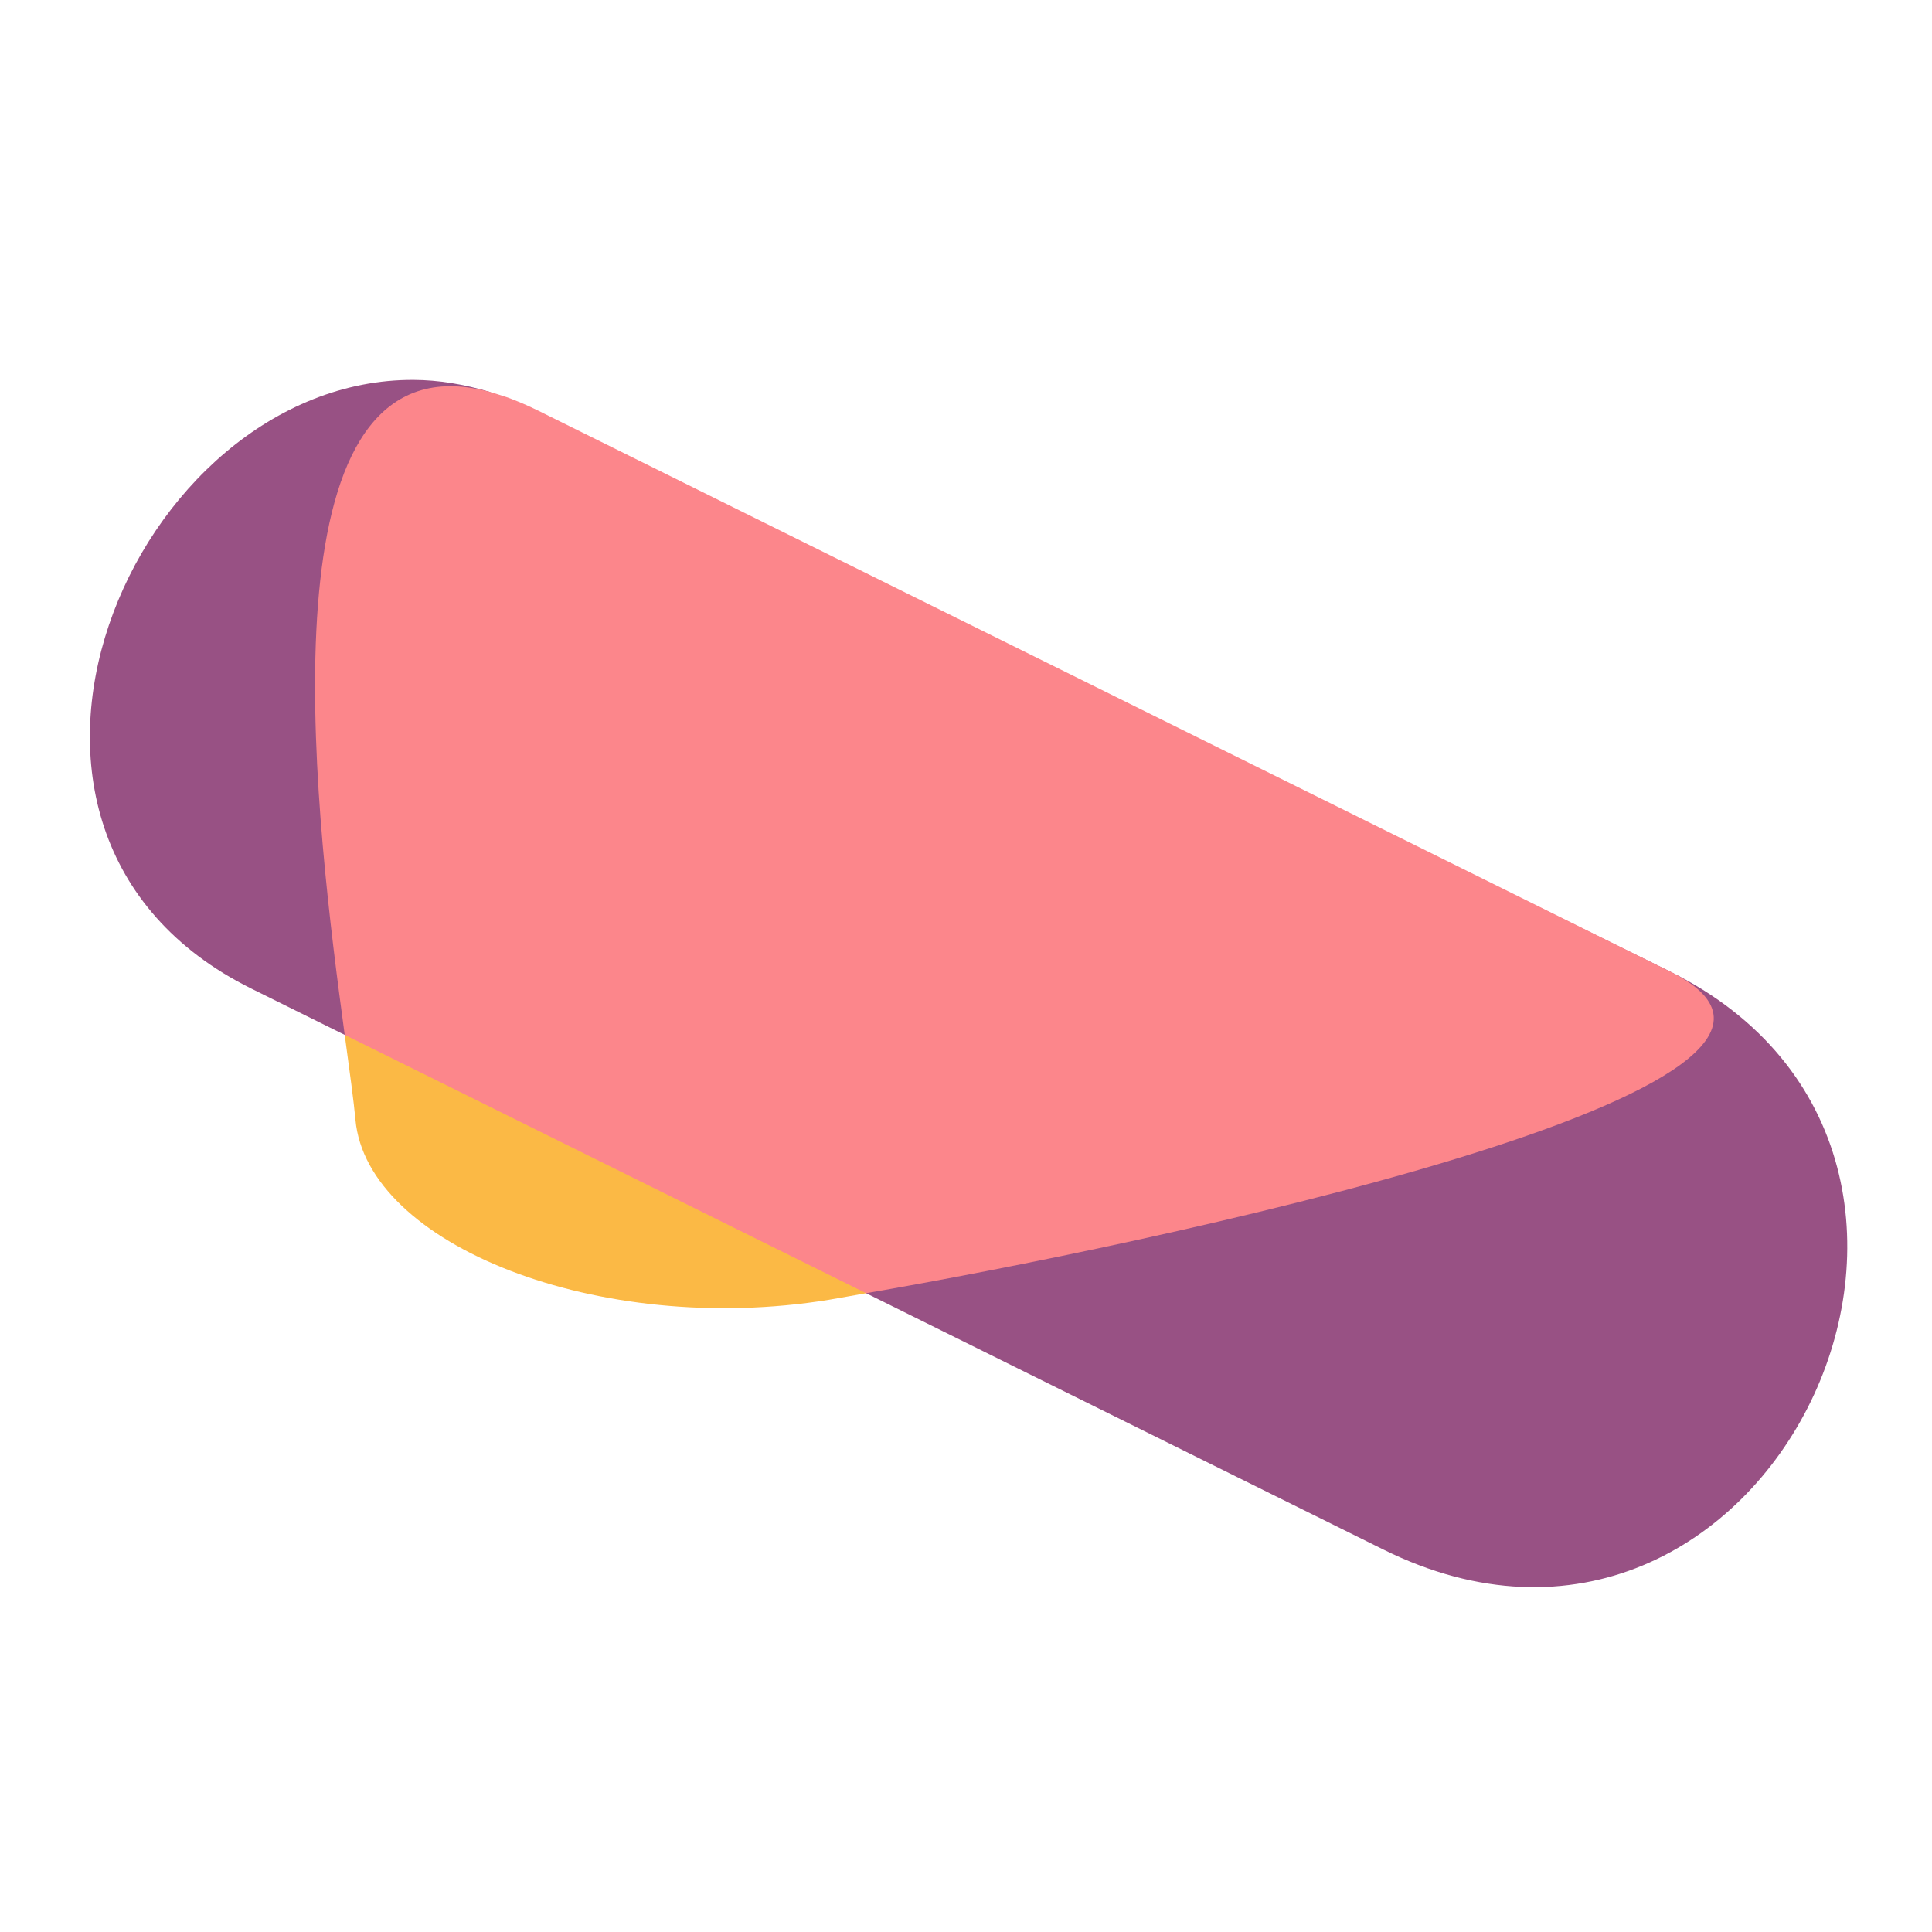
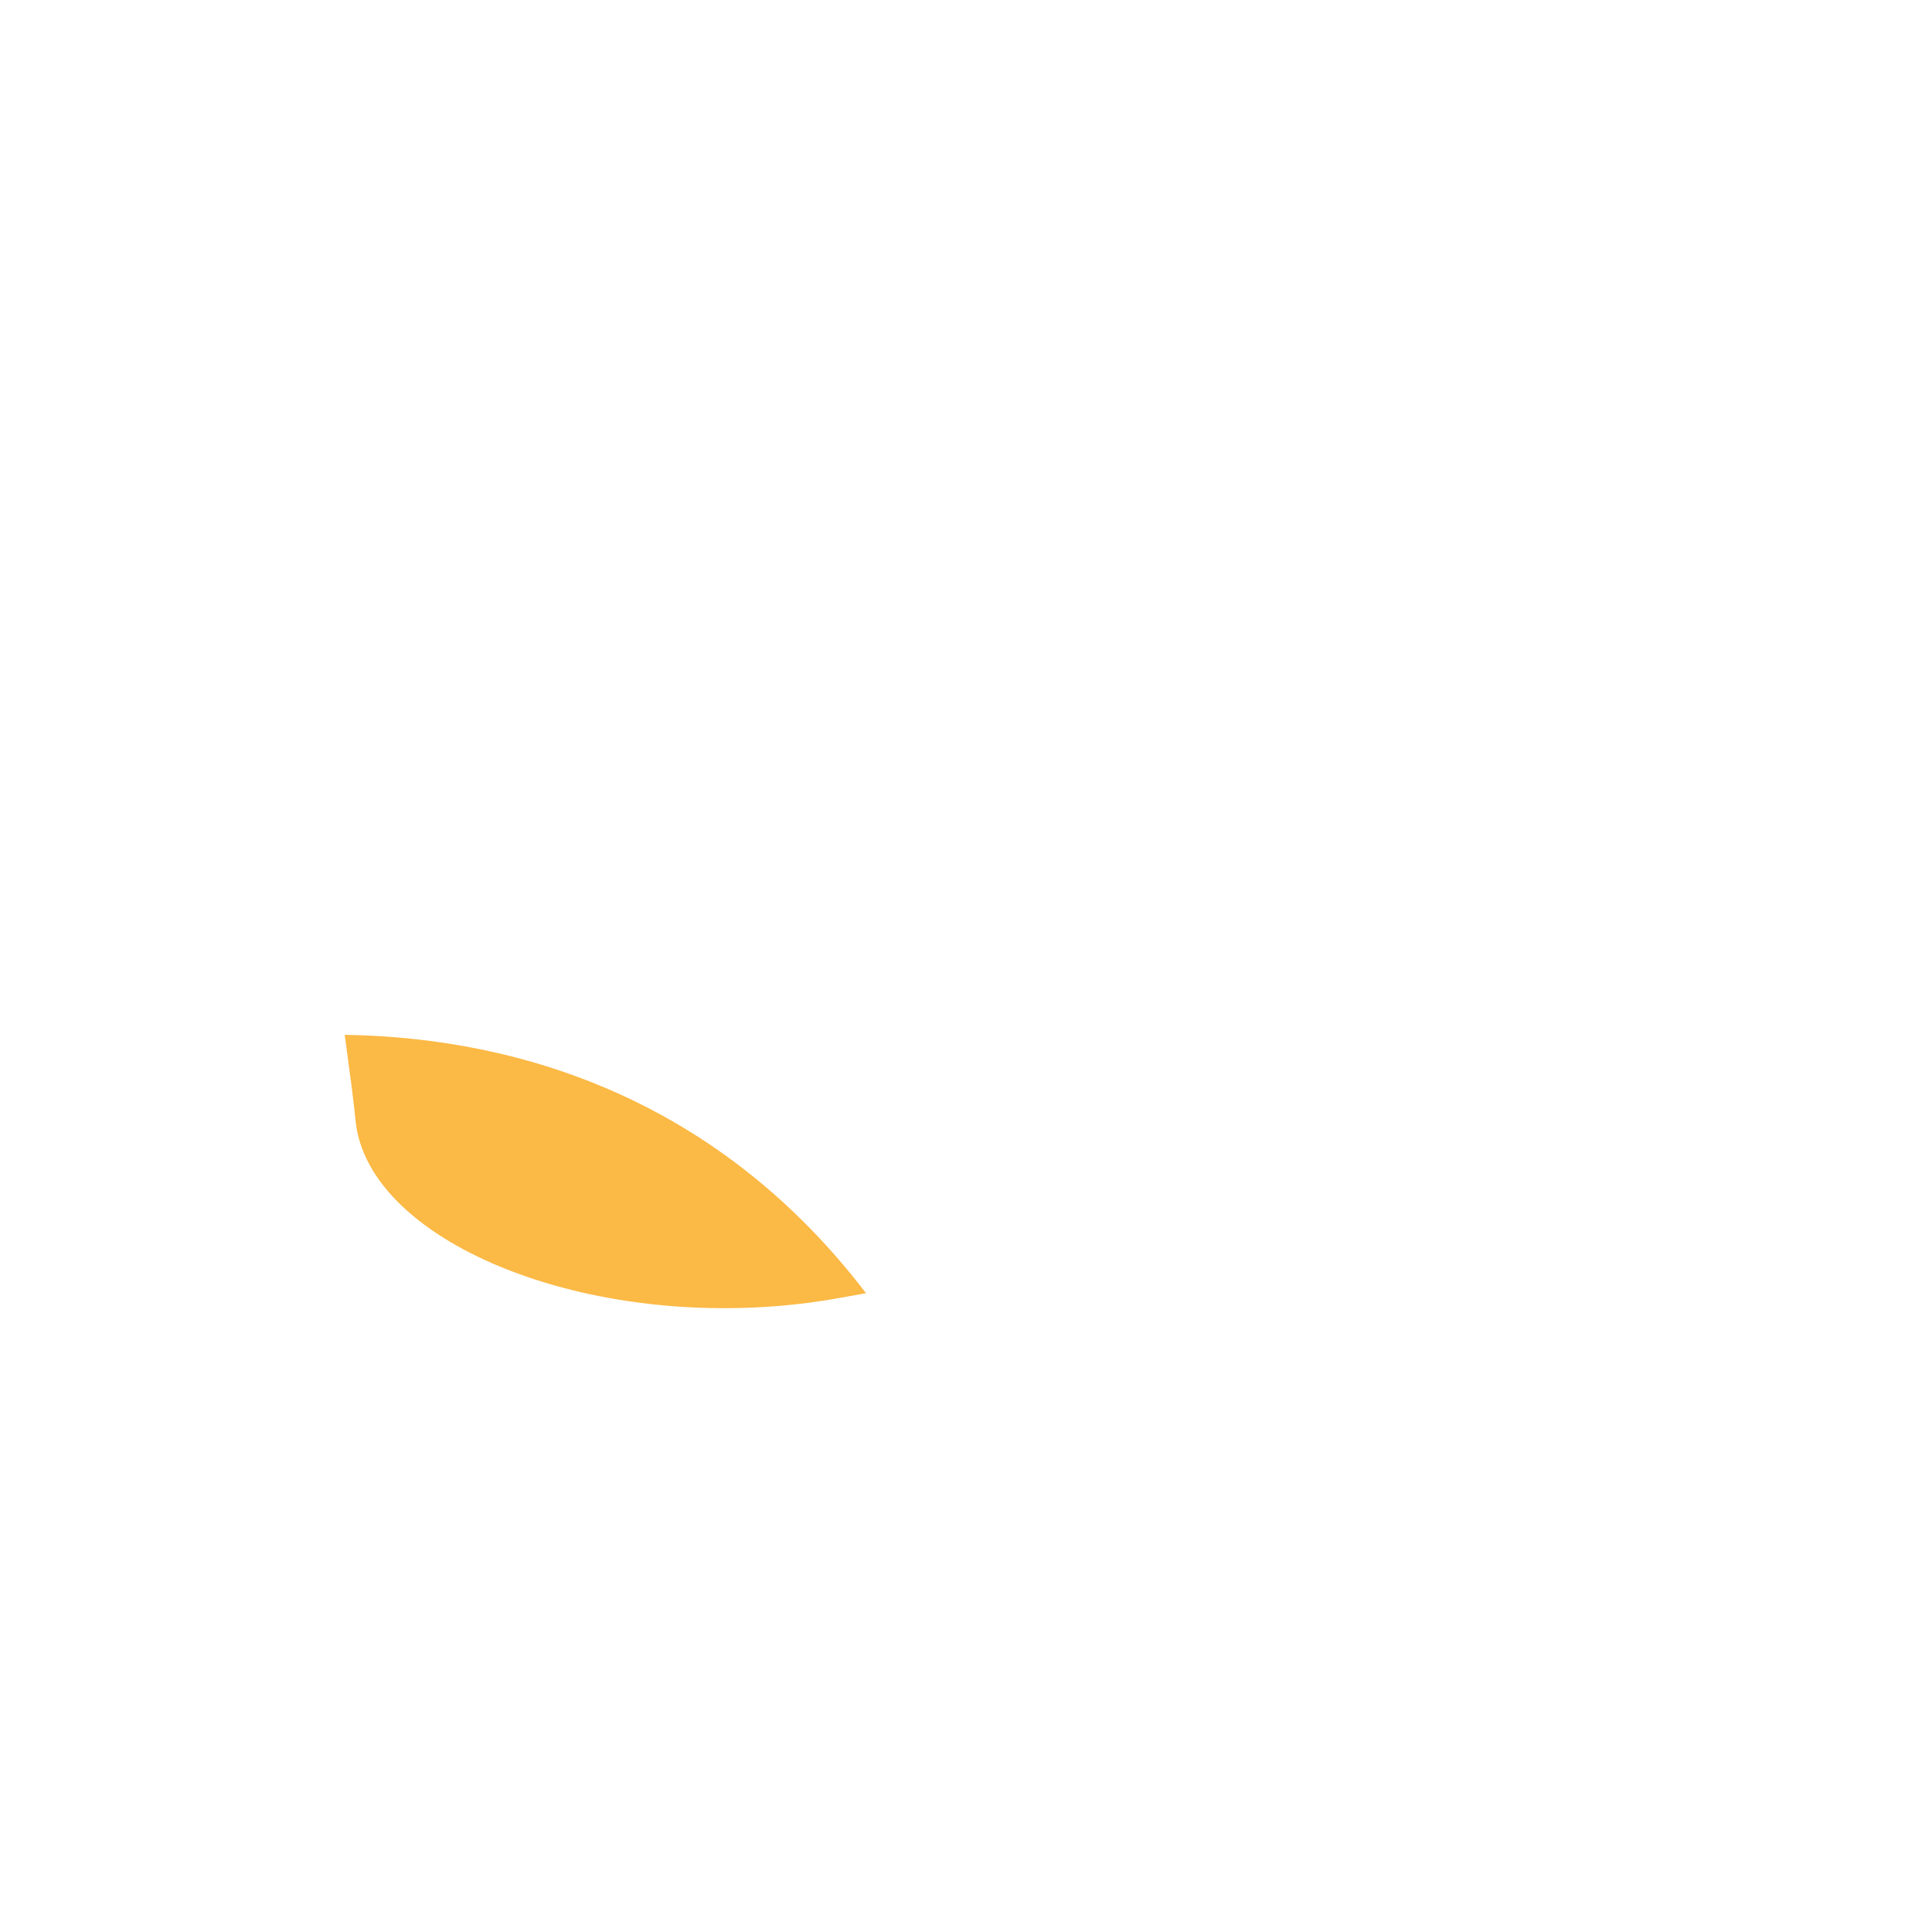
<svg xmlns="http://www.w3.org/2000/svg" width="50" height="50" viewBox="0 0 50 50">
-   <path d="m35.804,40.103c9.922,4.916 17.104,-10.161 7.414,-14.962L12.669,10.141C12,9.942 11.345,9.835 10.705,9.832 3.436,9.797 -1.659,21.54 6.507,25.586Z" fill="#985184" />
  <path d="m8.921,26.781c0.13,0.957 0.238,1.751 0.278,2.197 0.294,3.237 6.296,5.625 12.243,4.662 0.249,-0.04 0.669,-0.12 0.971,-0.172 -3.728,-4.88 -8.746,-6.613 -13.493,-6.687z" fill="#fbb945" />
-   <path d="M11.773,9.997C6.736,9.821 8.197,21.443 8.921,26.781l13.493,6.687c6.923,-1.19 26.876,-5.318 20.804,-8.327L13.921,10.624c-0.262,-0.13 -0.525,-0.241 -0.785,-0.338 -0.004,-0.001 -0.007,-0.002 -0.01,-0.003 -0.044,-0.016 -0.085,-0.027 -0.128,-0.041 -0.11,-0.038 -0.218,-0.068 -0.328,-0.101 -0.318,-0.085 -0.619,-0.134 -0.896,-0.143z" fill="#fc868b" />
</svg>